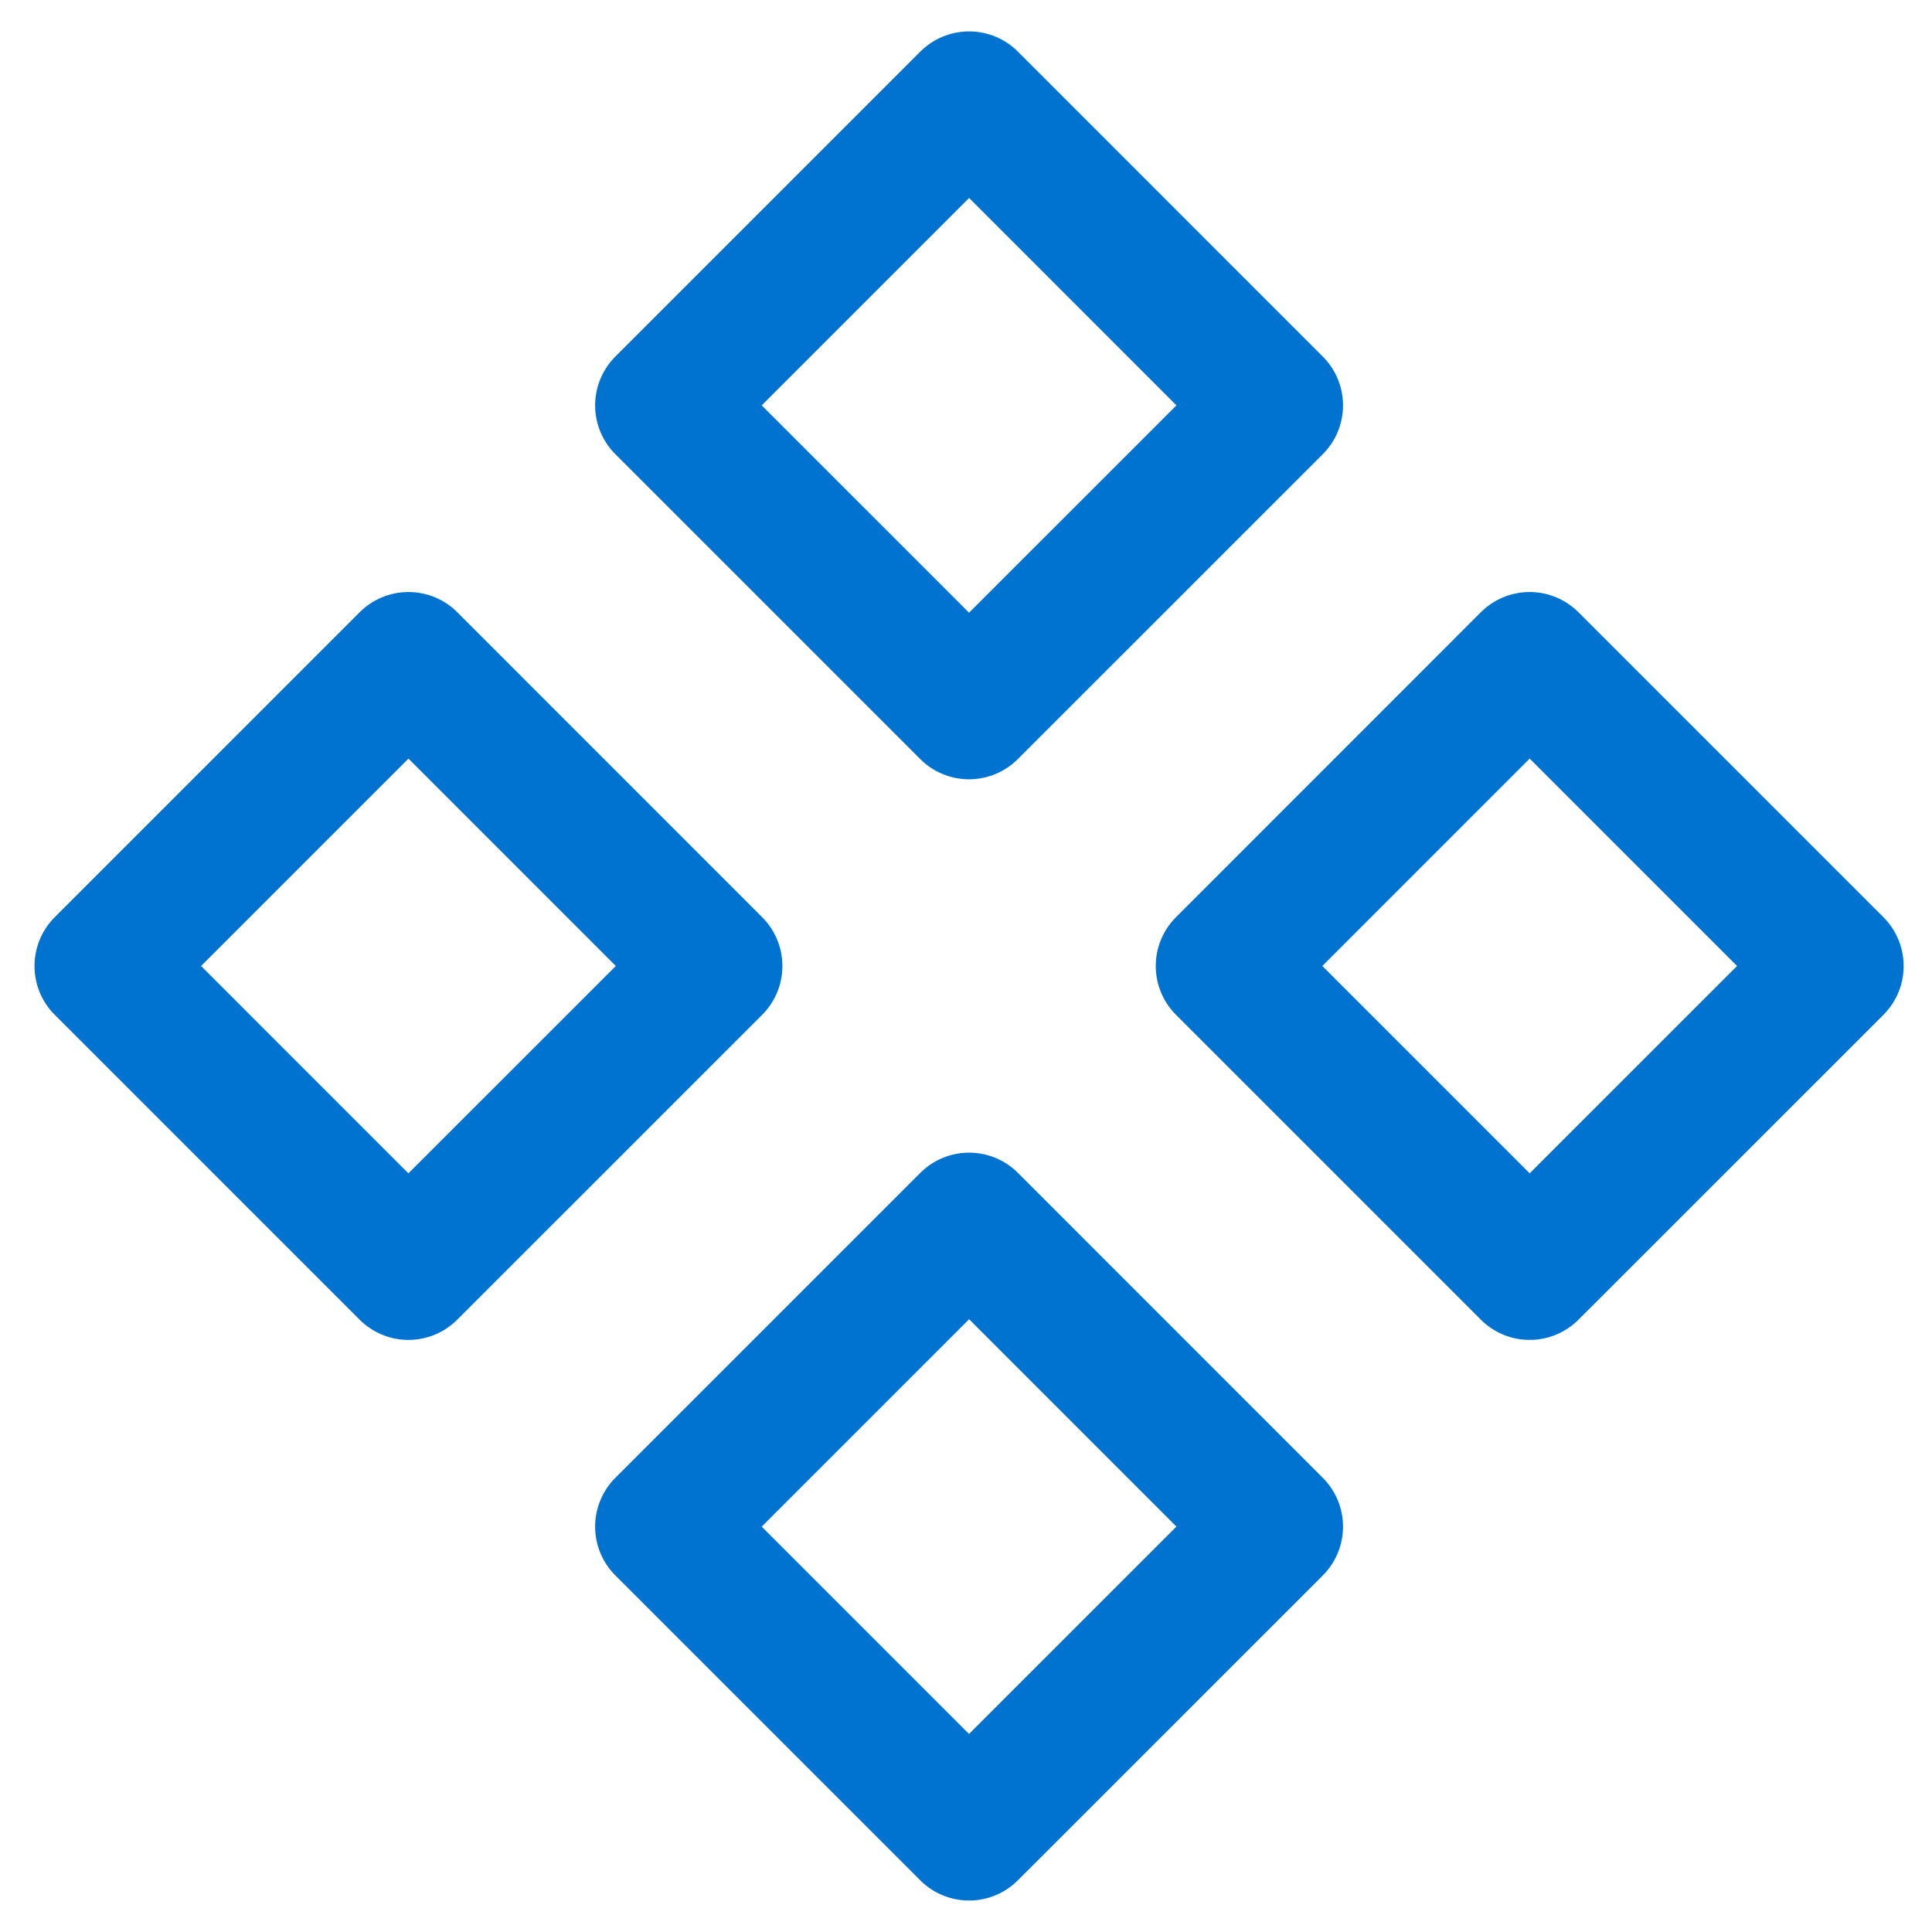
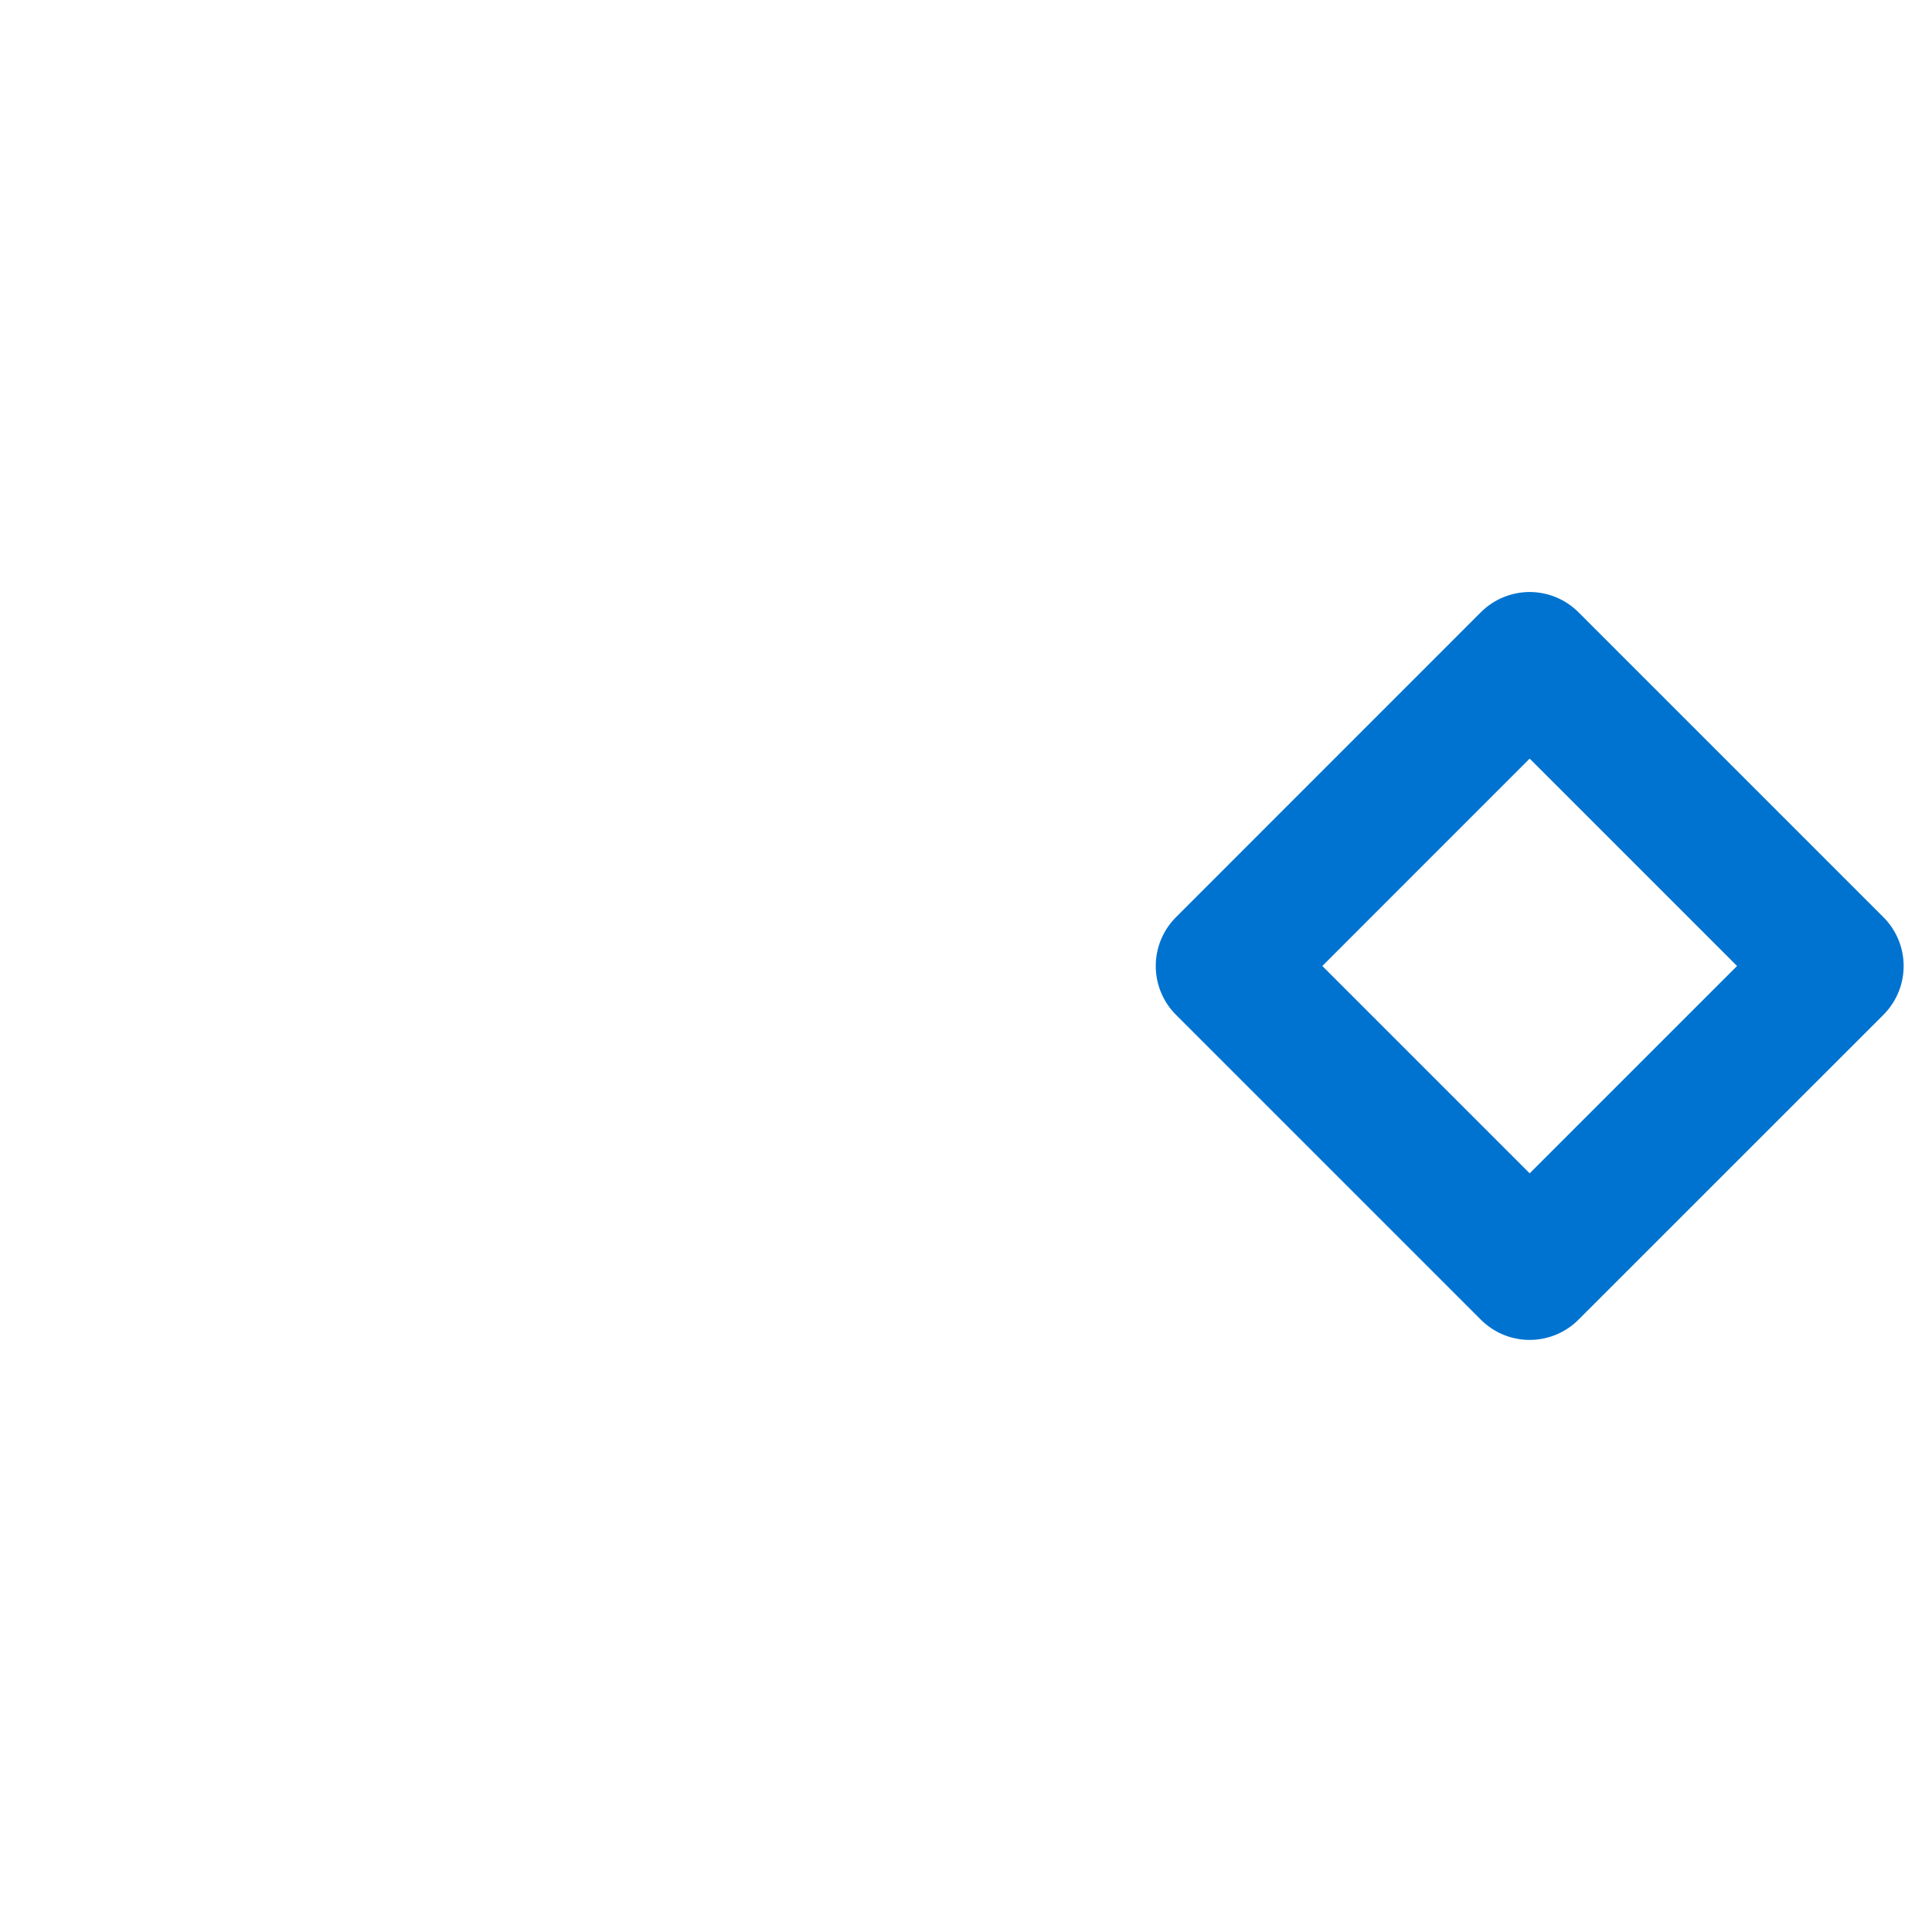
<svg xmlns="http://www.w3.org/2000/svg" width="28" height="28" viewBox="0 0 28 28" fill="none">
-   <path d="M14.045 1.455L9.625 5.875L14.044 10.294L18.464 5.875L14.045 1.455Z" stroke="#0073D0" stroke-width="2" stroke-linecap="round" stroke-linejoin="round" />
  <path d="M22.169 9.58L17.75 14L22.169 18.419L26.589 14L22.169 9.58Z" stroke="#0073D0" stroke-width="2" stroke-linecap="round" stroke-linejoin="round" />
-   <path d="M5.92 9.58L1.5 14L5.919 18.419L10.339 14L5.92 9.58Z" stroke="#0073D0" stroke-width="2" stroke-linecap="round" stroke-linejoin="round" />
-   <path d="M14.045 17.705L9.625 22.125L14.044 26.544L18.464 22.125L14.045 17.705Z" stroke="#0073D0" stroke-width="2" stroke-linecap="round" stroke-linejoin="round" />
</svg>